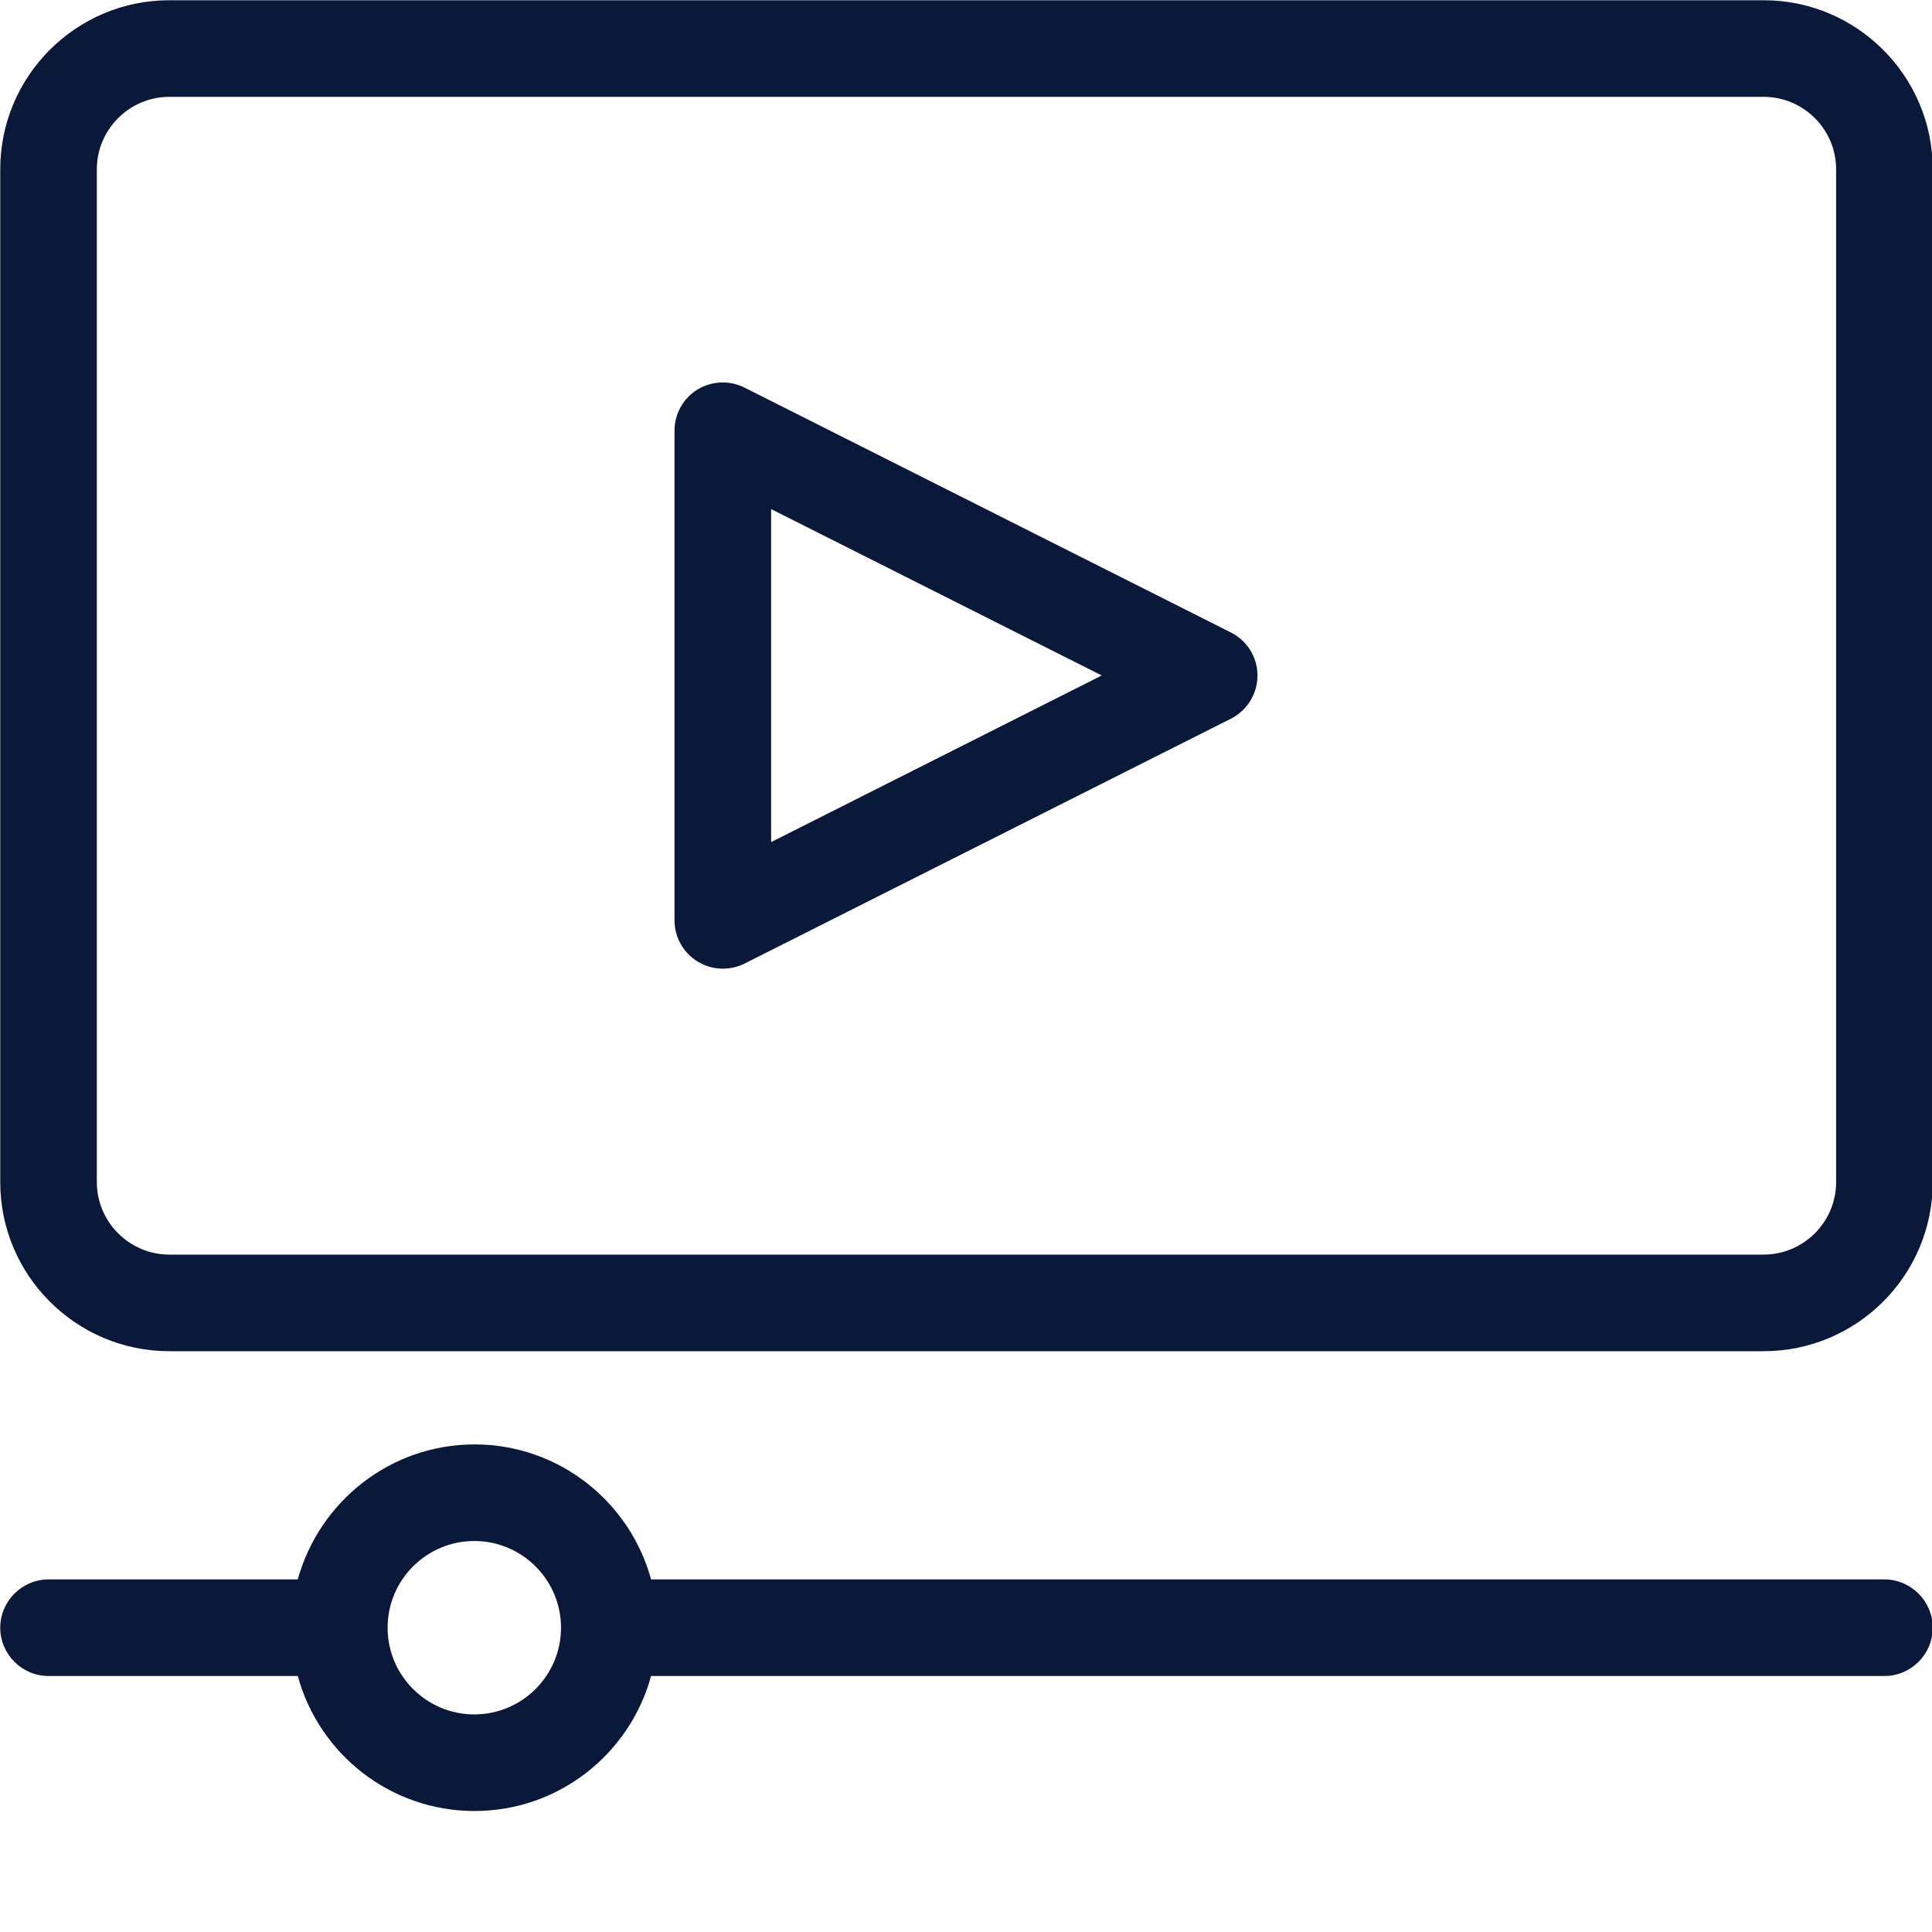
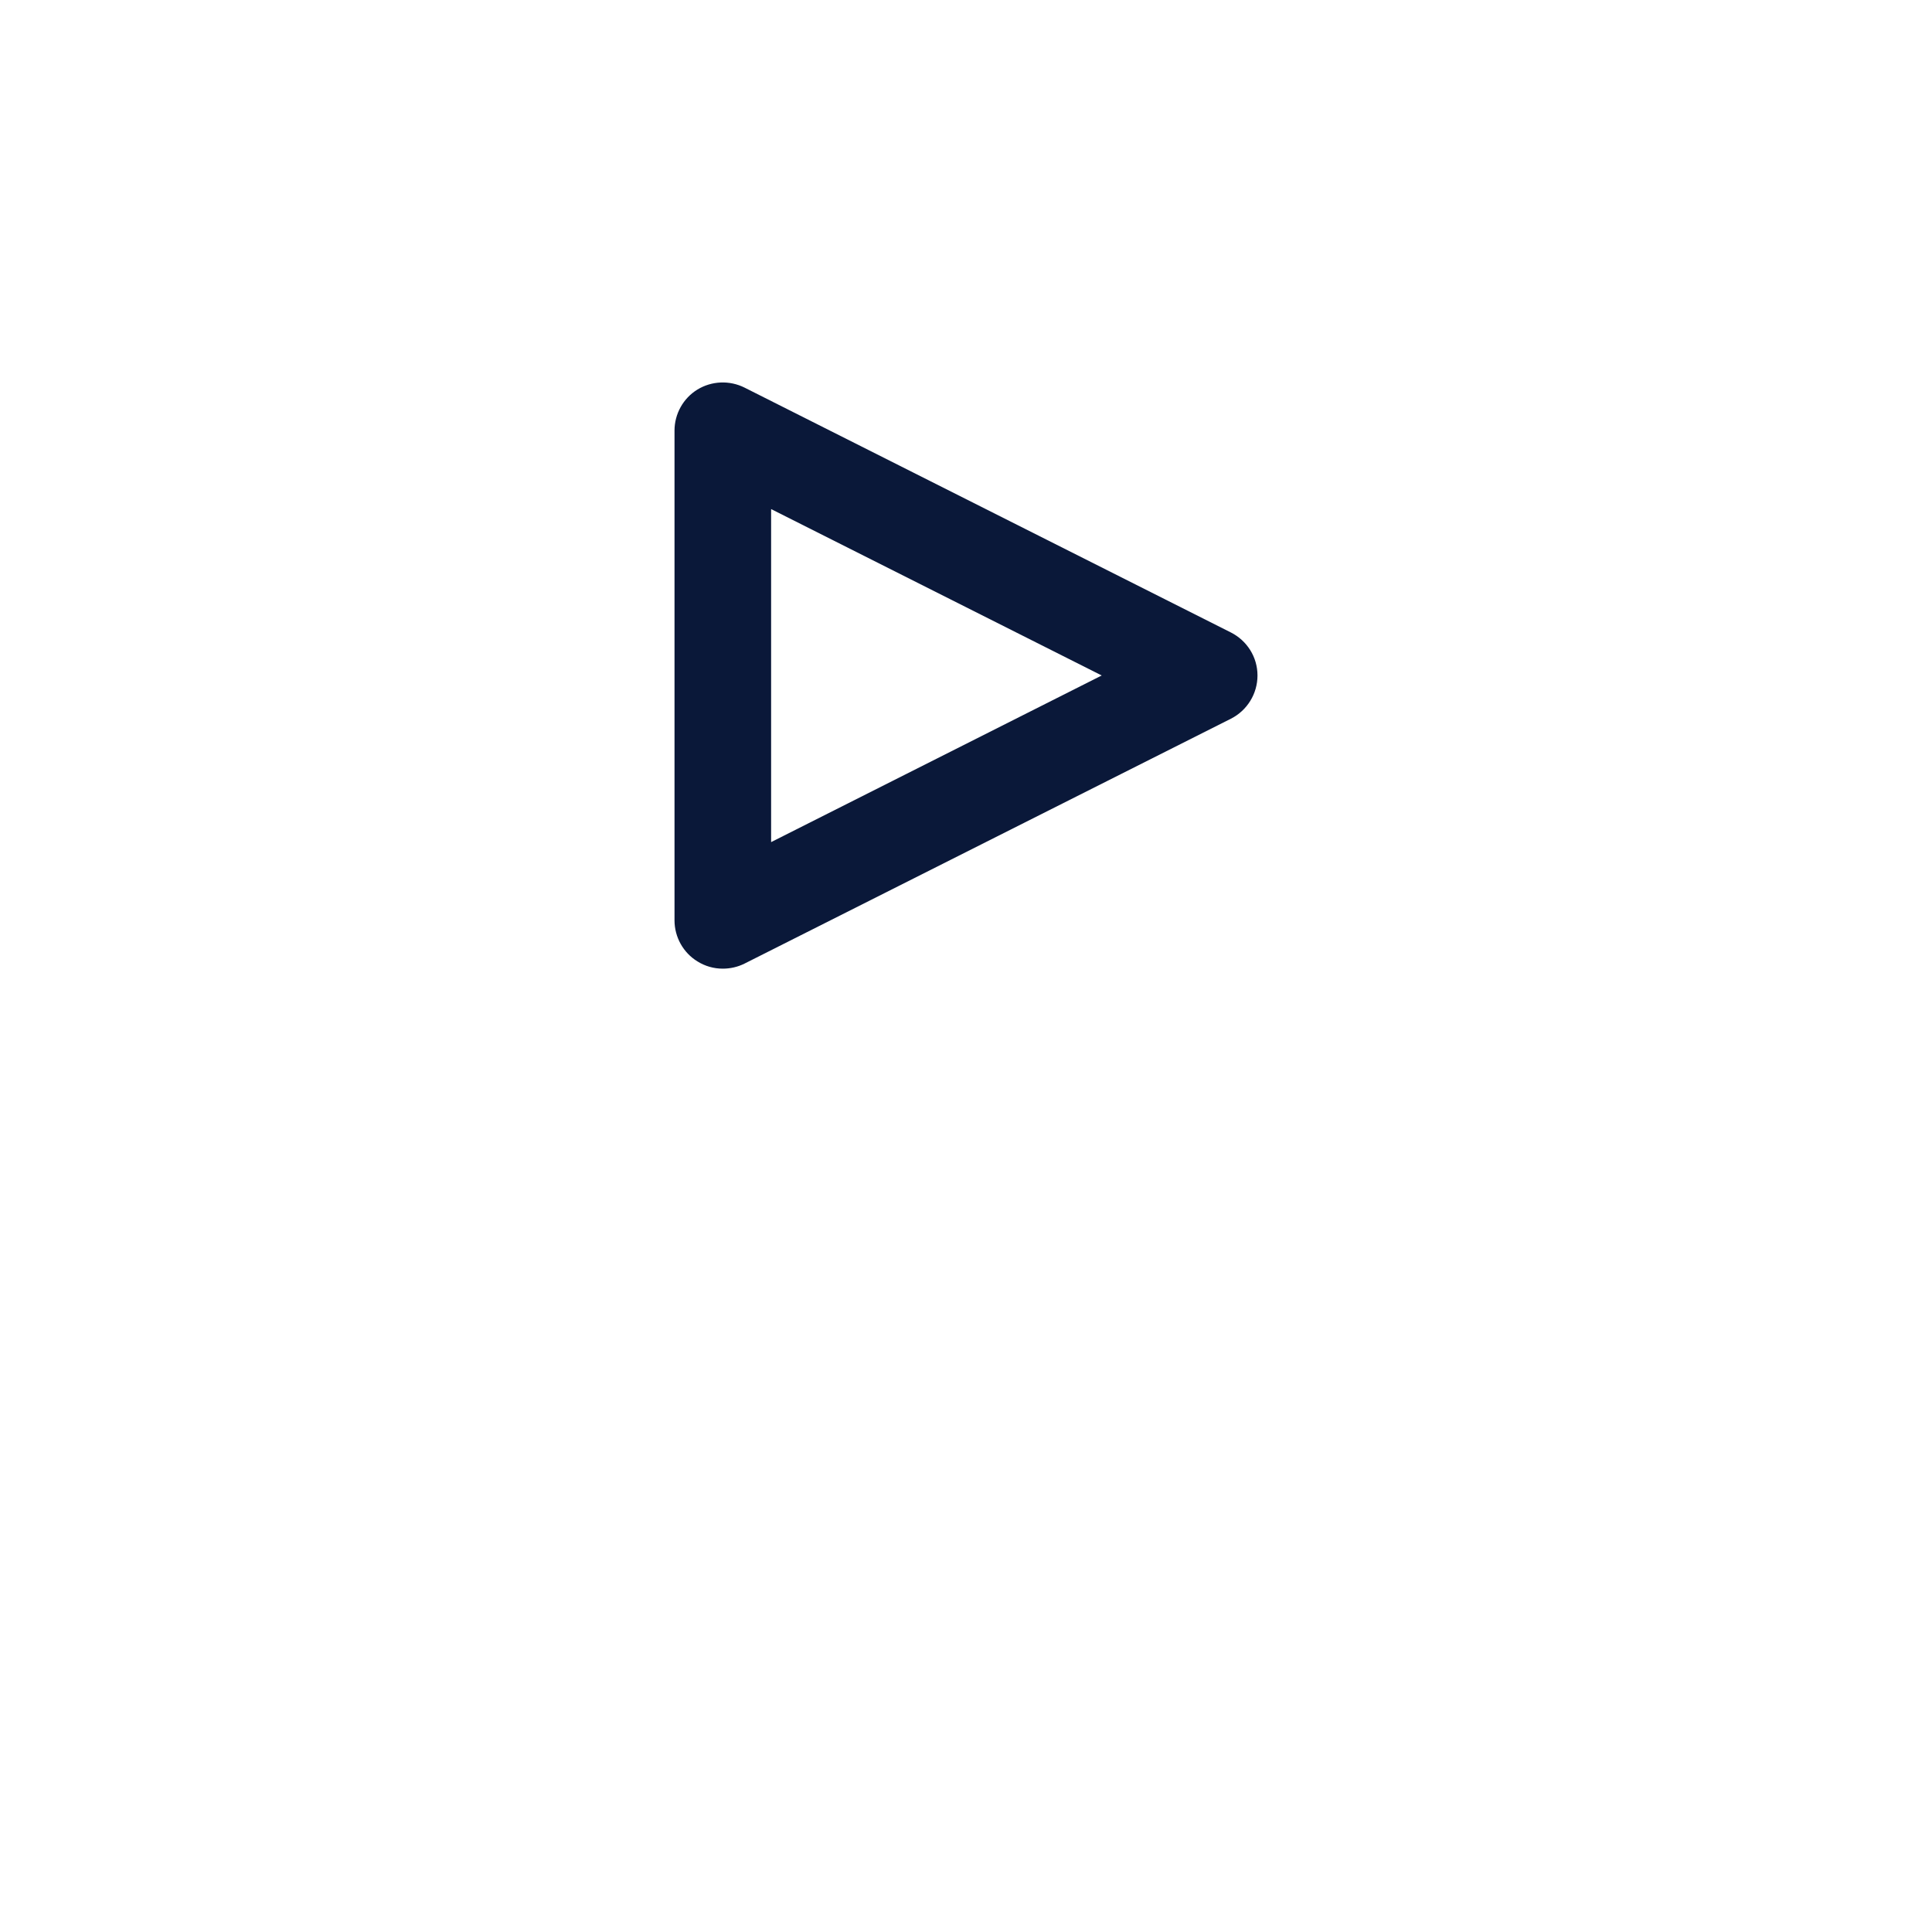
<svg xmlns="http://www.w3.org/2000/svg" version="1.1" id="Layer_1" x="0px" y="0px" viewBox="0 0 80 80" style="enable-background:new 0 0 80 80;" xml:space="preserve">
  <style type="text/css">
	.st0{fill:#0A1839;}
</style>
  <g>
-     <path class="st0" d="M73.03,0.01H7.01c-3.86,0-7,3.14-7,7v41.94c0,3.86,3.14,7,7,7h66.02c3.86,0,7-3.14,7-7V7.01   C80.03,3.15,76.89,0.01,73.03,0.01z M76.03,48.95c0,1.65-1.35,3-3,3H7.01c-1.65,0-3-1.35-3-3V7.01c0-1.65,1.35-3,3-3h66.02   c1.65,0,3,1.35,3,3V48.95z" />
-     <path class="st0" d="M78.03,65.4H26.96c-0.88-3.22-3.82-5.59-7.31-5.59c-3.49,0-6.43,2.37-7.32,5.59H2.01c-1.1,0-2,0.9-2,2   s0.9,2,2,2h10.32c0.88,3.22,3.82,5.59,7.32,5.59c3.49,0,6.43-2.37,7.31-5.59h51.07c1.1,0,2-0.9,2-2S79.13,65.4,78.03,65.4z    M19.64,70.99c-1.98,0-3.59-1.61-3.59-3.59s1.61-3.59,3.59-3.59s3.59,1.61,3.59,3.59S21.62,70.99,19.64,70.99z" />
    <path class="st0" d="M50.97,26.19L30.83,16.05c-0.62-0.31-1.36-0.28-1.95,0.08s-0.95,1.01-0.95,1.7v20.28   c0,0.69,0.36,1.34,0.95,1.7c0.32,0.2,0.68,0.3,1.05,0.3c0.31,0,0.62-0.07,0.9-0.21l20.14-10.14c0.67-0.34,1.1-1.03,1.1-1.79   S51.64,26.53,50.97,26.19z M31.93,34.87V21.08l13.69,6.89L31.93,34.87z" />
  </g>
</svg>